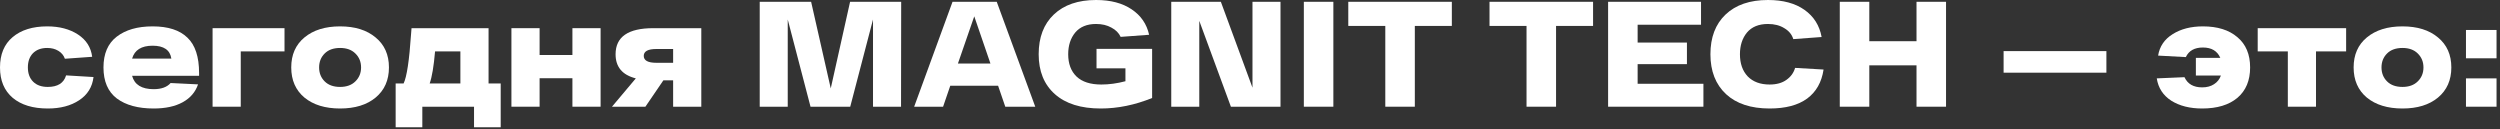
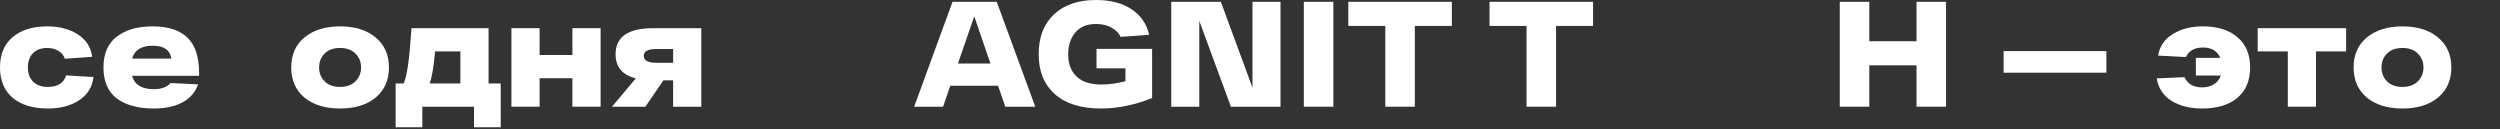
<svg xmlns="http://www.w3.org/2000/svg" width="367" height="19" viewBox="0 0 367 19" fill="none">
  <rect x="0" y="0" width="367" height="19" fill="#333333" stroke="none" />
  <path d="M13.728 11.308C13.552 12.775 12.848 13.911 11.616 14.718C10.399 15.525 8.866 15.928 7.018 15.928C4.833 15.928 3.117 15.407 1.87 14.366C0.623 13.31 0 11.821 0 9.9C0 7.979 0.616 6.497 1.848 5.456C3.095 4.4 4.789 3.872 6.93 3.872C8.719 3.872 10.223 4.268 11.44 5.06C12.657 5.852 13.354 6.945 13.53 8.338L9.526 8.624C9.35 8.125 9.027 7.737 8.558 7.458C8.103 7.179 7.561 7.04 6.93 7.04C6.05 7.04 5.353 7.297 4.84 7.81C4.341 8.323 4.092 9.02 4.092 9.9C4.092 10.78 4.349 11.477 4.862 11.99C5.375 12.503 6.094 12.76 7.018 12.76C8.47 12.76 9.365 12.195 9.702 11.066L13.728 11.308Z" fill="white" />
  <path d="M29.226 10.714V11.132H19.392C19.744 12.437 20.799 13.09 22.559 13.09C23.689 13.09 24.517 12.789 25.046 12.188L29.072 12.386C28.69 13.515 27.942 14.388 26.828 15.004C25.713 15.62 24.29 15.928 22.559 15.928C20.271 15.928 18.468 15.437 17.148 14.454C15.842 13.457 15.19 11.939 15.19 9.9C15.19 7.891 15.835 6.387 17.125 5.39C18.431 4.378 20.191 3.872 22.405 3.872C24.679 3.872 26.38 4.422 27.509 5.522C28.654 6.607 29.226 8.338 29.226 10.714ZM25.155 8.602C24.965 7.341 24.048 6.71 22.405 6.71C20.763 6.71 19.758 7.341 19.392 8.602H25.155Z" fill="white" />
-   <path d="M41.766 4.136V7.546H35.342V15.664H31.206V4.136H41.766Z" fill="white" />
  <path d="M44.69 14.322C43.399 13.237 42.754 11.763 42.754 9.9C42.754 8.037 43.399 6.571 44.69 5.5C45.995 4.415 47.741 3.872 49.926 3.872C52.111 3.872 53.849 4.415 55.14 5.5C56.445 6.571 57.098 8.037 57.098 9.9C57.098 11.763 56.445 13.237 55.14 14.322C53.849 15.393 52.111 15.928 49.926 15.928C47.741 15.928 45.995 15.393 44.69 14.322ZM47.66 7.854C47.117 8.397 46.846 9.079 46.846 9.9C46.846 10.721 47.117 11.403 47.66 11.946C48.203 12.489 48.958 12.76 49.926 12.76C50.879 12.76 51.627 12.489 52.17 11.946C52.727 11.403 53.006 10.721 53.006 9.9C53.006 9.079 52.727 8.397 52.17 7.854C51.627 7.311 50.879 7.04 49.926 7.04C48.958 7.04 48.203 7.311 47.66 7.854Z" fill="white" />
  <path d="M71.721 12.254H73.503V18.678H69.587V15.664H61.997V18.678H58.081V12.254H59.247C59.717 11.301 60.083 8.873 60.347 4.972C60.377 4.605 60.399 4.327 60.413 4.136H71.721V12.254ZM63.867 7.546C63.677 9.746 63.413 11.315 63.075 12.254H67.585V7.546H63.867Z" fill="white" />
  <path d="M84.031 4.136H88.167V15.664H84.031V11.484H79.213V15.664H75.077V4.136H79.213V8.074H84.031V4.136Z" fill="white" />
  <path d="M95.889 4.136H102.951V15.664H98.815V11.792H97.385L94.745 15.664H89.839L93.337 11.506C91.357 11.007 90.367 9.827 90.367 7.964C90.367 5.412 92.208 4.136 95.889 4.136ZM96.351 9.218H98.815V7.194H96.351C95.119 7.194 94.503 7.531 94.503 8.206C94.503 8.881 95.119 9.218 96.351 9.218Z" fill="white" />
-   <path d="M124.792 0.264H132.294L132.272 15.664H128.158V2.86L124.814 15.664H118.984L115.64 2.86V15.664H111.526V0.264H119.072L121.954 12.98L124.792 0.264Z" fill="white" />
  <path d="M147.575 15.664L146.519 12.584H139.501L138.445 15.664H134.199L139.831 0.264H146.321L151.975 15.664H147.575ZM140.623 9.328H145.397L143.021 2.398L140.623 9.328Z" fill="white" />
-   <path d="M160.969 7.172H169.131V14.388C166.593 15.415 164.078 15.928 161.585 15.928C158.681 15.928 156.437 15.224 154.853 13.816C153.269 12.408 152.477 10.457 152.477 7.964C152.477 5.485 153.217 3.542 154.699 2.134C156.195 0.711 158.263 0 160.903 0C163.029 0 164.767 0.455 166.117 1.364C167.481 2.273 168.339 3.52 168.691 5.104L164.511 5.412C164.247 4.84 163.792 4.385 163.147 4.048C162.516 3.696 161.768 3.52 160.903 3.52C159.568 3.52 158.549 3.938 157.845 4.774C157.155 5.61 156.811 6.673 156.811 7.964C156.811 9.357 157.221 10.45 158.043 11.242C158.864 12.019 160.074 12.408 161.673 12.408C162.817 12.408 163.997 12.247 165.215 11.924V10.032H160.969V7.172Z" fill="white" />
+   <path d="M160.969 7.172H169.131V14.388C166.593 15.415 164.078 15.928 161.585 15.928C158.681 15.928 156.437 15.224 154.853 13.816C153.269 12.408 152.477 10.457 152.477 7.964C152.477 5.485 153.217 3.542 154.699 2.134C156.195 0.711 158.263 0 160.903 0C163.029 0 164.767 0.455 166.117 1.364C167.481 2.273 168.339 3.52 168.691 5.104L164.511 5.412C164.247 4.84 163.792 4.385 163.147 4.048C162.516 3.696 161.768 3.52 160.903 3.52C159.568 3.52 158.549 3.938 157.845 4.774C157.155 5.61 156.811 6.673 156.811 7.964C156.811 9.357 157.221 10.45 158.043 11.242C158.864 12.019 160.074 12.408 161.673 12.408C162.817 12.408 163.997 12.247 165.215 11.924V10.032H160.969Z" fill="white" />
  <path d="M183.864 0.264H187.978V15.664H180.696L176.054 3.058V15.664H171.94V0.264H179.222L183.864 12.87V0.264Z" fill="white" />
  <path d="M191.404 15.664V0.264H195.738V15.664H191.404Z" fill="white" />
  <path d="M213.13 0.264V3.806H207.696V15.664H203.362V3.806H197.928V0.264H213.13Z" fill="white" />
  <path d="M233.863 0.264V3.806H228.429V15.664H224.095V3.806H218.661V0.264H233.863Z" fill="white" />
-   <path d="M240.404 12.298H250.062V15.664H236.07V0.264H249.71V3.63H240.404V6.248H247.642V9.416H240.404V12.298Z" fill="white" />
-   <path d="M253.378 13.816C251.853 12.393 251.09 10.443 251.09 7.964C251.09 5.485 251.831 3.542 253.312 2.134C254.808 0.711 256.883 0 259.538 0C261.753 0 263.542 0.484 264.906 1.452C266.27 2.42 267.106 3.747 267.414 5.434L263.256 5.742C263.051 5.067 262.611 4.532 261.936 4.136C261.276 3.725 260.477 3.52 259.538 3.52C258.189 3.52 257.162 3.938 256.458 4.774C255.769 5.61 255.424 6.673 255.424 7.964C255.424 9.328 255.805 10.413 256.568 11.22C257.345 12.012 258.416 12.408 259.78 12.408C260.792 12.408 261.613 12.181 262.244 11.726C262.889 11.271 263.315 10.685 263.52 9.966L267.7 10.208C267.421 12.071 266.615 13.493 265.28 14.476C263.945 15.444 262.112 15.928 259.78 15.928C257.037 15.928 254.903 15.224 253.378 13.816Z" fill="white" />
  <path d="M281.344 0.264H285.678V15.664H281.344V9.592H274.414V15.664H270.08V0.264H274.414V6.05H281.344V0.264Z" fill="white" />
  <path d="M294.128 7.502H309.22V10.67H294.128V7.502Z" fill="white" />
  <path d="M323.388 3.872C325.529 3.872 327.216 4.4 328.448 5.456C329.695 6.497 330.318 7.979 330.318 9.9C330.318 11.821 329.695 13.31 328.448 14.366C327.201 15.407 325.478 15.928 323.278 15.928C321.474 15.928 319.964 15.547 318.746 14.784C317.543 14.007 316.832 12.914 316.612 11.506L320.682 11.33C321.137 12.327 322.002 12.826 323.278 12.826C323.967 12.826 324.547 12.672 325.016 12.364C325.5 12.056 325.837 11.631 326.028 11.088H322.354V8.492H325.94C325.5 7.48 324.649 6.974 323.388 6.974C322.156 6.974 321.32 7.443 320.88 8.382L316.81 8.162C317.03 6.813 317.741 5.764 318.944 5.016C320.147 4.253 321.628 3.872 323.388 3.872Z" fill="white" />
  <path d="M344.411 4.136V7.546H339.989V15.664H335.853V7.546H331.431V4.136H344.411Z" fill="white" />
  <path d="M347.448 14.322C346.157 13.237 345.512 11.763 345.512 9.9C345.512 8.037 346.157 6.571 347.448 5.5C348.753 4.415 350.498 3.872 352.684 3.872C354.869 3.872 356.607 4.415 357.898 5.5C359.203 6.571 359.856 8.037 359.856 9.9C359.856 11.763 359.203 13.237 357.898 14.322C356.607 15.393 354.869 15.928 352.684 15.928C350.498 15.928 348.753 15.393 347.448 14.322ZM350.418 7.854C349.875 8.397 349.604 9.079 349.604 9.9C349.604 10.721 349.875 11.403 350.418 11.946C350.96 12.489 351.716 12.76 352.684 12.76C353.637 12.76 354.385 12.489 354.928 11.946C355.485 11.403 355.764 10.721 355.764 9.9C355.764 9.079 355.485 8.397 354.928 7.854C354.385 7.311 353.637 7.04 352.684 7.04C351.716 7.04 350.96 7.311 350.418 7.854Z" fill="white" />
-   <path d="M362.004 8.558V4.4H366.492V8.558H362.004ZM362.004 15.664V11.506H366.492V15.664H362.004Z" fill="white" />
</svg>